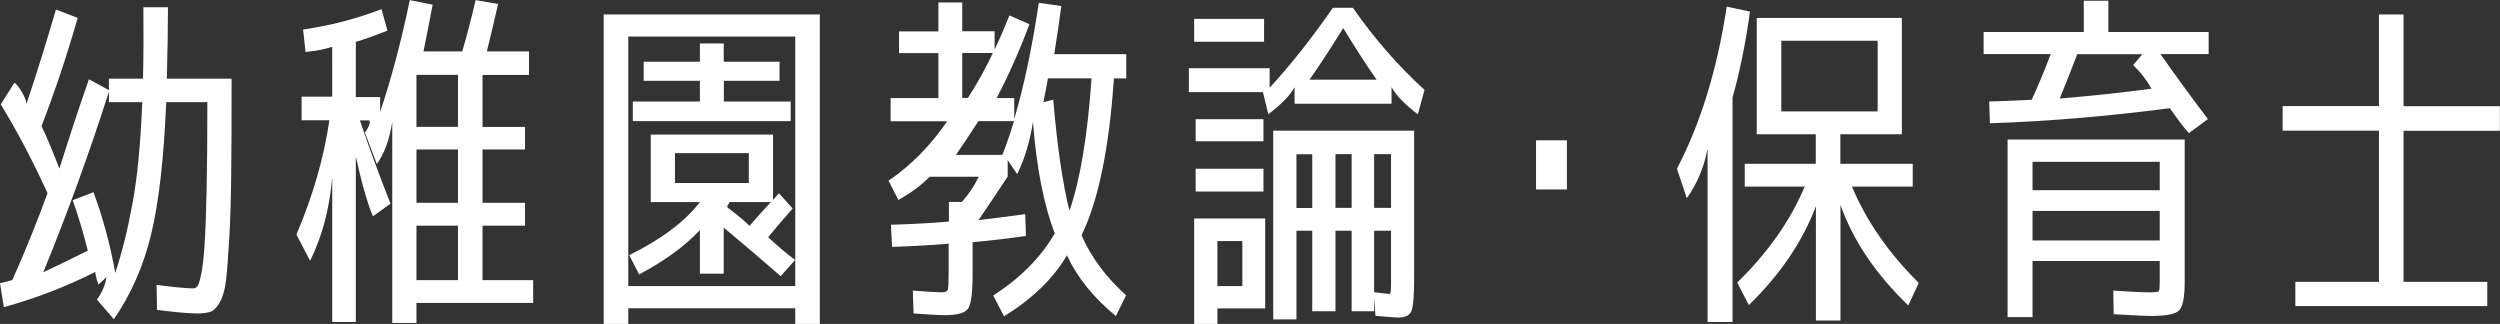
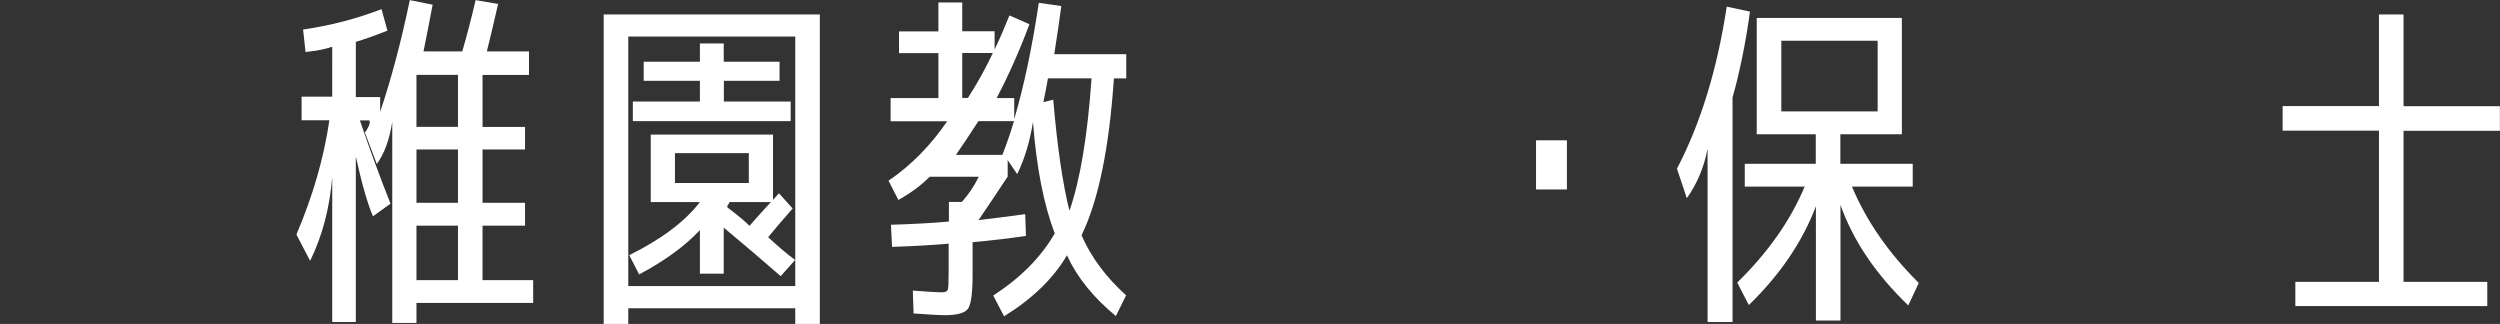
<svg xmlns="http://www.w3.org/2000/svg" id="_レイヤー_2" viewBox="0 0 202.42 26.23">
  <rect x="0" y="0" width="202.42" height="26.23" fill="#333333" stroke="none" />
  <defs>
    <style>.cls-1{fill:#fff;stroke-width:0px;}</style>
  </defs>
  <g id="_レイヤー_1-2">
-     <path class="cls-1" d="m8.82,6.37h2.76c.04-1.74.05-3.67.03-5.78h1.99c0,1.5-.03,3.42-.09,5.78h5.24c0,3.15,0,5.73-.03,7.74-.02,2-.07,3.75-.16,5.24-.09,1.49-.17,2.61-.26,3.35-.09.74-.25,1.33-.5,1.77-.25.44-.51.7-.78.78-.28.08-.61.13-1.01.13-.72,0-1.82-.1-3.3-.29l-.03-2.02c1.46.19,2.45.28,2.96.28.15,0,.27-.07.36-.2.09-.13.19-.46.3-1,.11-.53.2-1.34.27-2.42.07-1.08.12-2.56.16-4.42.04-1.87.06-4.22.06-7.04h-3.33c-.19,4.5-.59,8.03-1.2,10.61-.61,2.58-1.62,4.9-3.04,6.97l-1.37-1.59c.44-.63.69-1.23.77-1.82l-.65.6c-.13-.34-.22-.68-.26-1.02-2.37,1.2-4.84,2.14-7.4,2.85l-.31-1.94c.51-.11.84-.2,1-.26,1.04-2.33,1.99-4.68,2.85-7.03C2.61,12.94,1.35,10.54.06,8.45l1.11-1.76c.25.21.48.52.7.94.22.42.3.71.24.88.83-2.47,1.64-5.05,2.42-7.74l1.76.68c-.89,3.11-1.87,6.03-2.93,8.76.42.87.9,2.02,1.45,3.44.8-2.54,1.59-4.95,2.39-7.23l1.62.88v-.94Zm-2.93,9.84l1.68-.65c.78,2.12,1.37,4.31,1.76,6.54.53-1.59,1-3.45,1.39-5.58.4-2.12.66-4.87.8-8.25h-2.7v-.85c-1.63,5.1-3.41,9.98-5.32,14.63,1.08-.51,2.29-1.1,3.61-1.76-.38-1.5-.79-2.85-1.22-4.07Z" />
    <path class="cls-1" d="m39.07,18.27v4.41h4.1v1.85h-9.45v1.62h-1.96V9.87c-.23,1.46-.65,2.59-1.25,3.41l-.97-2.56c.09-.09.19-.25.3-.47.1-.22.13-.38.07-.5h-.77c.85,2.49,1.68,4.73,2.48,6.74l-1.42,1.02c-.44-1.01-.9-2.62-1.39-4.84v13.4h-1.91v-11.72c-.21,2.52-.81,4.78-1.79,6.77l-1.11-2.13c1.33-3.11,2.22-6.19,2.67-9.25h-2.25v-1.91h2.48V3.78c-.51.19-1.23.33-2.16.43l-.2-1.82c2.22-.32,4.33-.87,6.35-1.65l.48,1.74c-1.01.4-1.86.7-2.56.91v4.47h1.97v1.2c.91-2.71,1.71-5.73,2.4-9.05l1.85.37c-.27,1.4-.51,2.67-.74,3.78h3.14c.38-1.31.74-2.69,1.08-4.15l1.82.31c-.32,1.42-.63,2.7-.91,3.84h3.41v1.91h-3.76v4.21h3.44v1.82h-3.44v4.32h3.44v1.85h-3.44Zm-1.99-8v-4.21h-3.36v4.21h3.36Zm0,6.15v-4.32h-3.36v4.32h3.36Zm0,1.85h-3.36v4.41h3.36v-4.41Z" />
    <path class="cls-1" d="m66.38,1.17v25.07h-1.99v-1.28h-13.52v1.28h-1.99V1.17h17.5Zm-15.51,21.99h13.52V2.96h-13.52v20.2Zm11.32-3.96c.86.8,1.59,1.41,2.19,1.85l-1.17,1.31c-1.53-1.33-3.06-2.64-4.61-3.93v3.73h-1.93v-3.53c-1.18,1.27-2.82,2.47-4.92,3.59l-.8-1.56c2.6-1.29,4.51-2.72,5.72-4.3h-3.98v-5.46h9.9v5.29c.17-.19.33-.37.48-.54l1.11,1.23c-.82.93-1.48,1.71-1.99,2.33Zm.94-12.66h-4.52v1.68h5.41v1.59h-12.78v-1.59h5.43v-1.68h-4.55v-1.54h4.55v-1.48h1.93v1.48h4.52v1.54Zm-8.48,8.28h5.98v-2.42h-5.98v2.42Zm4.41,1.54s-.01.11-.1.21c-.09.1-.1.19-.04.24.99.76,1.57,1.25,1.76,1.48.53-.61,1.11-1.25,1.74-1.93h-3.36Z" />
    <path class="cls-1" d="m76.83,17.94v-1.59h1.05c.53-.59.99-1.27,1.37-2.04h-3.98c-.66.68-1.51,1.31-2.53,1.88l-.8-1.56c1.82-1.23,3.4-2.84,4.75-4.81h-4.58v-1.88h3.87v-3.64h-3.19v-1.76h3.19V.2h1.93v2.33h2.62v1.48c.44-.91.83-1.83,1.2-2.76l1.62.71c-.76,2.05-1.64,4.04-2.65,5.98h1.42v1.71c.8-2.73,1.46-5.87,1.99-9.42l1.82.26c-.13,1.02-.32,2.32-.57,3.9h5.83v1.96h-1c-.38,5.64-1.25,9.88-2.62,12.7.78,1.78,1.98,3.4,3.61,4.86l-.83,1.68c-1.82-1.5-3.14-3.13-3.96-4.92-1.1,1.88-2.8,3.52-5.09,4.94l-.88-1.68c2.22-1.44,3.88-3.12,4.98-5.03-.89-2.33-1.48-5.34-1.76-9.03-.25,1.57-.67,2.98-1.28,4.23l-.77-1.14v1.34c-.97,1.46-1.75,2.63-2.36,3.52,1.12-.13,2.38-.29,3.78-.48l.06,1.76c-1.25.19-2.69.36-4.32.51v2.61c0,1.48-.12,2.4-.36,2.76-.24.36-.87.54-1.89.54-.44,0-1.28-.05-2.53-.14l-.06-1.85c1.18.09,1.95.14,2.33.14.28,0,.45-.07.5-.21.05-.14.07-.62.07-1.43v-2.3c-1.23.11-2.76.2-4.58.26l-.09-1.79c1.84-.06,3.4-.14,4.67-.26Zm2.39-8.13c-.65,1-1.25,1.91-1.82,2.73h3.76c.34-.86.65-1.77.94-2.73h-2.87Zm-1.31-5.52v3.64h.46c.76-1.18,1.43-2.39,2.02-3.64h-2.48Zm8.68,12.78c.87-2.5,1.47-6.08,1.79-10.73h-3.53c-.09.55-.22,1.2-.37,1.93l.8-.2c.32,3.79.76,6.79,1.31,8.99Z" />
-     <path class="cls-1" d="m96.26,7.45v-1.93h6.54v1.58c1.73-1.87,3.43-4.03,5.12-6.47h1.62c1.74,2.5,3.68,4.72,5.8,6.65l-.54,1.97c-1.04-.78-1.75-1.51-2.13-2.2v1.35h-7.85v-1.34c-.38.68-1.09,1.41-2.13,2.19l-.43-1.79h-6Zm.43-4.07v-1.85h5.66v1.85h-5.66Zm1.88,21.6v1.25h-1.88v-8.54h5.75v7.28h-3.87Zm-1.76-13.54v-1.79h5.49v1.79h-5.49Zm0,4.07v-1.85h5.49v1.85h-5.49Zm1.76,7.65h2.02v-3.64h-2.02v3.64Zm6.4-4.47v7.17h-1.88v-15.28h11.41v11.92c0,1.4-.07,2.29-.21,2.66-.14.37-.5.55-1.07.55-.23,0-.84-.05-1.85-.14l-.11-1.51v1.14h-1.82v-6.52h-1.31v6.52h-1.88v-6.52h-1.28Zm0-1.85h1.28v-4.35h-1.28v4.35Zm6.49-10.39c-.85-1.21-1.75-2.61-2.7-4.18-.97,1.57-1.88,2.97-2.73,4.18h5.43Zm-3.33,6.03v4.35h1.31v-4.35h-1.31Zm4.5,4.35v-4.35h-1.37v4.35h1.37Zm-.09,6.97s.04-.05.06-.16c.02-.1.03-.41.03-.92v-4.04h-1.37v4.98c.72.09,1.15.14,1.28.14Z" />
    <path class="cls-1" d="m124.37,15.34v-3.98h2.5v3.98h-2.5Z" />
    <path class="cls-1" d="m140.28,7.94v18.13h-2.02v-14.03c-.28,1.48-.84,2.82-1.68,4.01l-.8-2.39c1.92-3.68,3.26-8.05,4.03-13.12l1.88.4c-.34,2.52-.82,4.86-1.42,7Zm5.83,7.17h-4.84v-1.85h5.75v-2.39h-4.78V1.45h11.75v9.42h-4.98v2.39h5.86v1.85h-4.92c1.16,2.77,2.96,5.37,5.41,7.8l-.85,1.82c-2.64-2.54-4.47-5.25-5.49-8.14v9.36h-1.99v-9.25c-1.08,2.86-2.89,5.53-5.43,8l-.94-1.82c2.48-2.43,4.31-5.02,5.46-7.77Zm-1.88-6.09h7.8V3.3h-7.8v5.72Z" />
-     <path class="cls-1" d="m178.83,2.59v1.79h-3.9c1.21,1.73,2.49,3.48,3.84,5.26l-1.54,1.14c-.4-.44-.91-1.11-1.54-2.02-5.08.66-9.94,1.07-14.57,1.22l-.06-1.76c.83-.02,1.98-.07,3.44-.14.55-1.18,1.06-2.41,1.54-3.7h-5.43v-1.79h8.11V.06h1.99v2.53h8.11Zm-16.28,8.71h14.34v11.52c0,1.25-.15,2.02-.46,2.32-.3.29-1.03.44-2.19.44-.59,0-1.62-.05-3.1-.14l-.03-1.91c1.35.09,2.33.14,2.96.14.44,0,.68-.03.73-.1.05-.07.07-.31.07-.75v-1.69h-10.3v4.55h-2.02v-14.4Zm2.02,4.1h10.3v-2.3h-10.3v2.3Zm0,1.68v2.39h10.3v-2.39h-10.3Zm8.88-12.69h-5.26c-.44,1.16-.91,2.35-1.42,3.59,2.67-.23,5.15-.49,7.43-.8-.36-.66-.85-1.3-1.48-1.91l.74-.88Z" />
    <path class="cls-1" d="m194.62,22.82h6.77v1.96h-15.54v-1.96h6.77v-12.24h-7.8v-1.99h7.8V1.17h1.99v7.43h7.8v1.99h-7.8v12.24Z" />
  </g>
</svg>